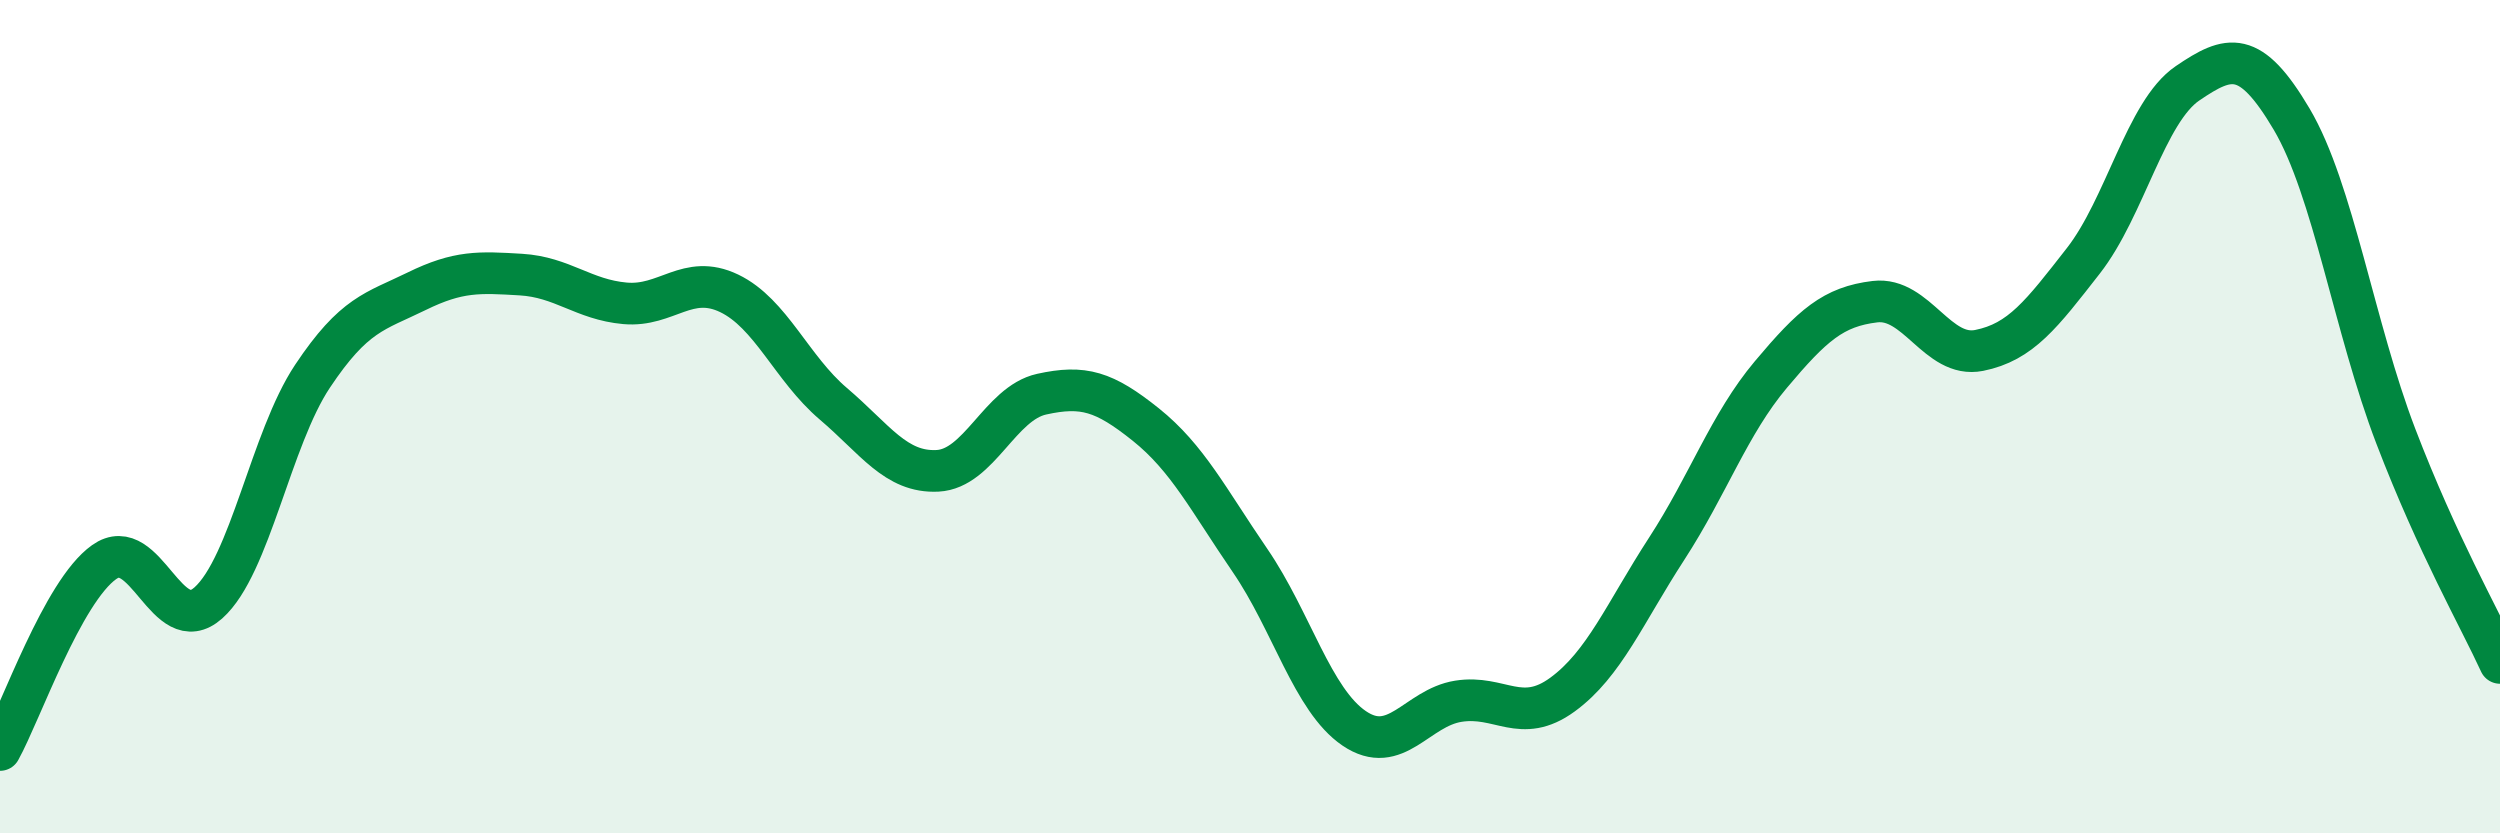
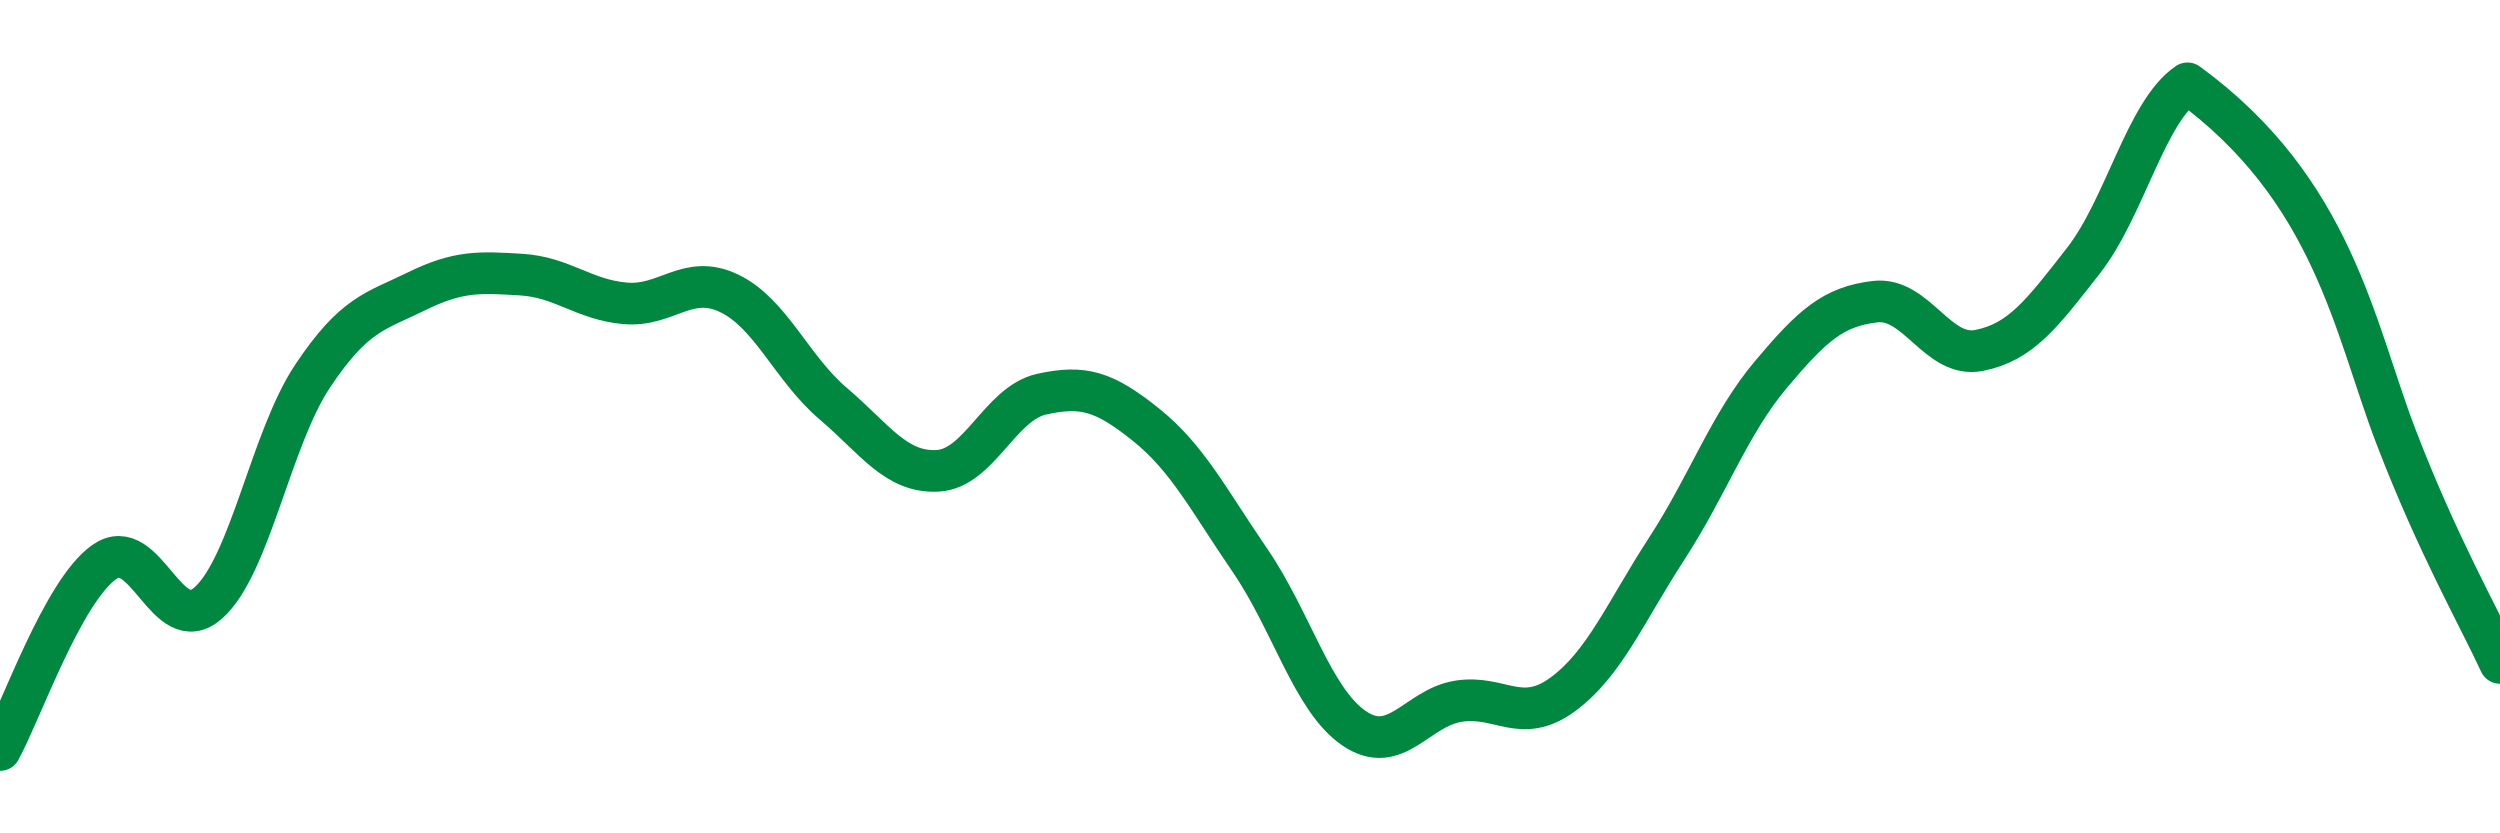
<svg xmlns="http://www.w3.org/2000/svg" width="60" height="20" viewBox="0 0 60 20">
-   <path d="M 0,18 C 0.5,17.1 1.5,14.2 2.5,13.49 C 3.5,12.78 4,15.36 5,14.47 C 6,13.58 6.5,10.53 7.5,9.03 C 8.5,7.53 9,7.48 10,6.99 C 11,6.5 11.5,6.53 12.5,6.59 C 13.5,6.65 14,7.19 15,7.28 C 16,7.37 16.5,6.56 17.5,7.04 C 18.5,7.52 19,8.84 20,9.69 C 21,10.54 21.5,11.35 22.5,11.3 C 23.5,11.25 24,9.68 25,9.46 C 26,9.24 26.5,9.39 27.5,10.19 C 28.5,10.99 29,11.99 30,13.45 C 31,14.91 31.5,16.8 32.5,17.48 C 33.5,18.16 34,16.99 35,16.83 C 36,16.67 36.5,17.4 37.5,16.67 C 38.5,15.94 39,14.71 40,13.17 C 41,11.63 41.5,10.18 42.5,8.99 C 43.5,7.8 44,7.36 45,7.24 C 46,7.12 46.5,8.61 47.5,8.41 C 48.5,8.21 49,7.54 50,6.26 C 51,4.98 51.5,2.68 52.5,2 C 53.5,1.32 54,1.17 55,2.86 C 56,4.55 56.5,7.86 57.5,10.47 C 58.5,13.08 59.5,14.82 60,15.91L60 20L0 20Z" fill="#008740" opacity="0.1" stroke-linecap="round" stroke-linejoin="round" />
-   <path d="M 0,18 C 0.5,17.1 1.5,14.2 2.5,13.49 C 3.5,12.78 4,15.36 5,14.47 C 6,13.58 6.5,10.53 7.5,9.03 C 8.5,7.53 9,7.48 10,6.99 C 11,6.5 11.5,6.53 12.5,6.59 C 13.5,6.65 14,7.19 15,7.28 C 16,7.37 16.5,6.56 17.5,7.04 C 18.5,7.52 19,8.84 20,9.69 C 21,10.54 21.5,11.35 22.5,11.3 C 23.5,11.25 24,9.68 25,9.46 C 26,9.24 26.5,9.39 27.5,10.19 C 28.5,10.99 29,11.99 30,13.45 C 31,14.91 31.5,16.8 32.5,17.48 C 33.5,18.16 34,16.99 35,16.83 C 36,16.67 36.5,17.4 37.5,16.67 C 38.5,15.94 39,14.71 40,13.17 C 41,11.63 41.5,10.18 42.5,8.99 C 43.5,7.8 44,7.36 45,7.24 C 46,7.12 46.5,8.61 47.5,8.41 C 48.5,8.21 49,7.54 50,6.26 C 51,4.98 51.5,2.68 52.5,2 C 53.5,1.32 54,1.17 55,2.86 C 56,4.55 56.5,7.86 57.5,10.47 C 58.5,13.08 59.5,14.82 60,15.91" stroke="#008740" stroke-width="1" fill="none" stroke-linecap="round" stroke-linejoin="round" />
+   <path d="M 0,18 C 0.5,17.1 1.5,14.2 2.5,13.49 C 3.5,12.78 4,15.36 5,14.47 C 6,13.58 6.5,10.53 7.5,9.03 C 8.5,7.53 9,7.48 10,6.99 C 11,6.5 11.5,6.53 12.5,6.59 C 13.5,6.65 14,7.19 15,7.28 C 16,7.37 16.5,6.56 17.5,7.04 C 18.5,7.52 19,8.84 20,9.69 C 21,10.54 21.5,11.35 22.5,11.3 C 23.5,11.25 24,9.68 25,9.46 C 26,9.24 26.5,9.39 27.5,10.19 C 28.5,10.99 29,11.99 30,13.45 C 31,14.91 31.5,16.8 32.5,17.48 C 33.5,18.16 34,16.99 35,16.83 C 36,16.67 36.5,17.4 37.5,16.67 C 38.5,15.94 39,14.71 40,13.17 C 41,11.63 41.5,10.18 42.5,8.99 C 43.5,7.8 44,7.36 45,7.24 C 46,7.12 46.5,8.61 47.5,8.41 C 48.5,8.21 49,7.54 50,6.26 C 51,4.98 51.5,2.68 52.5,2 C 56,4.55 56.5,7.86 57.5,10.47 C 58.5,13.08 59.5,14.82 60,15.91" stroke="#008740" stroke-width="1" fill="none" stroke-linecap="round" stroke-linejoin="round" />
</svg>